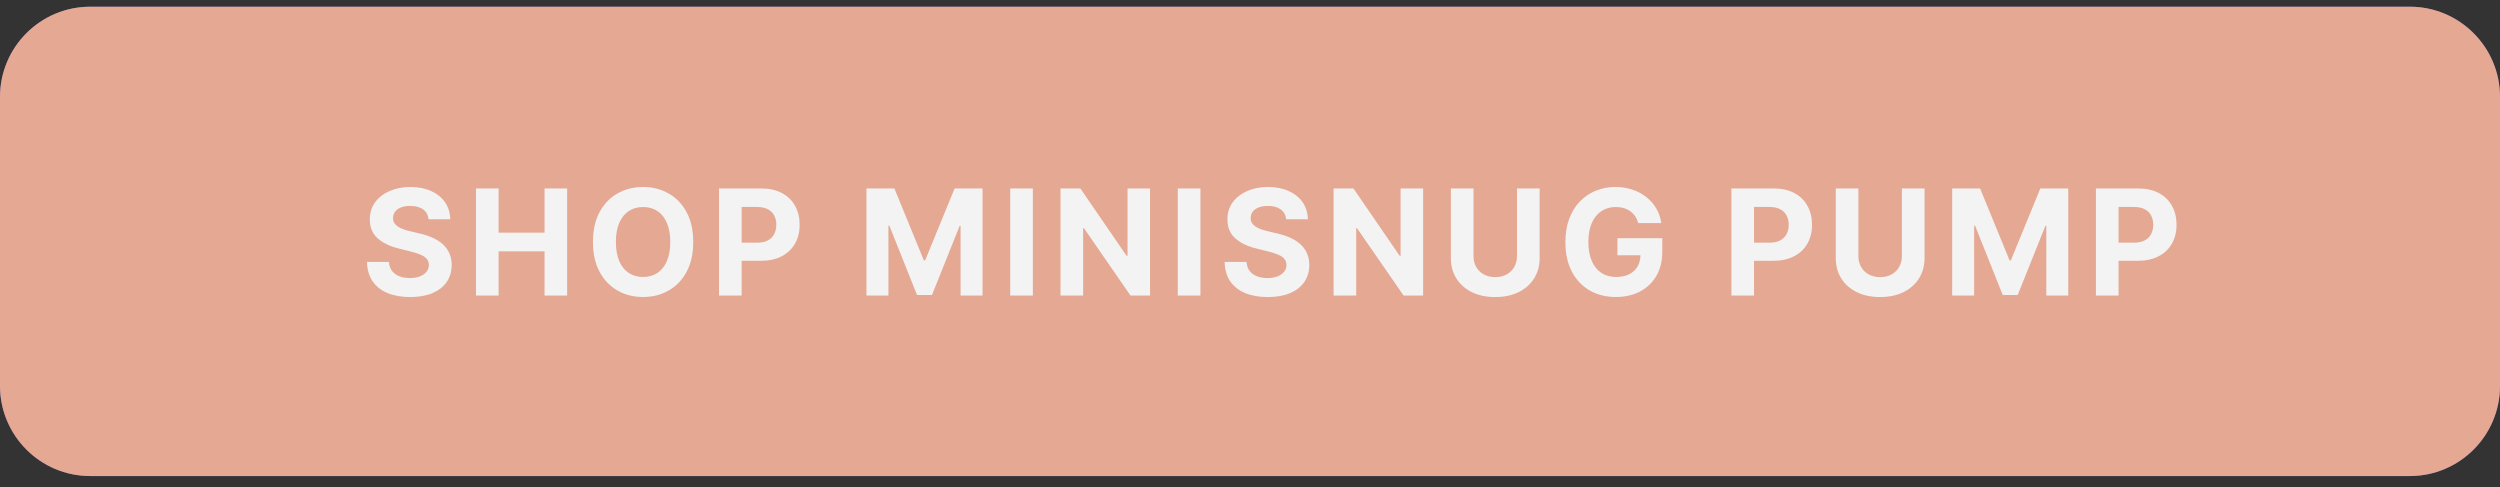
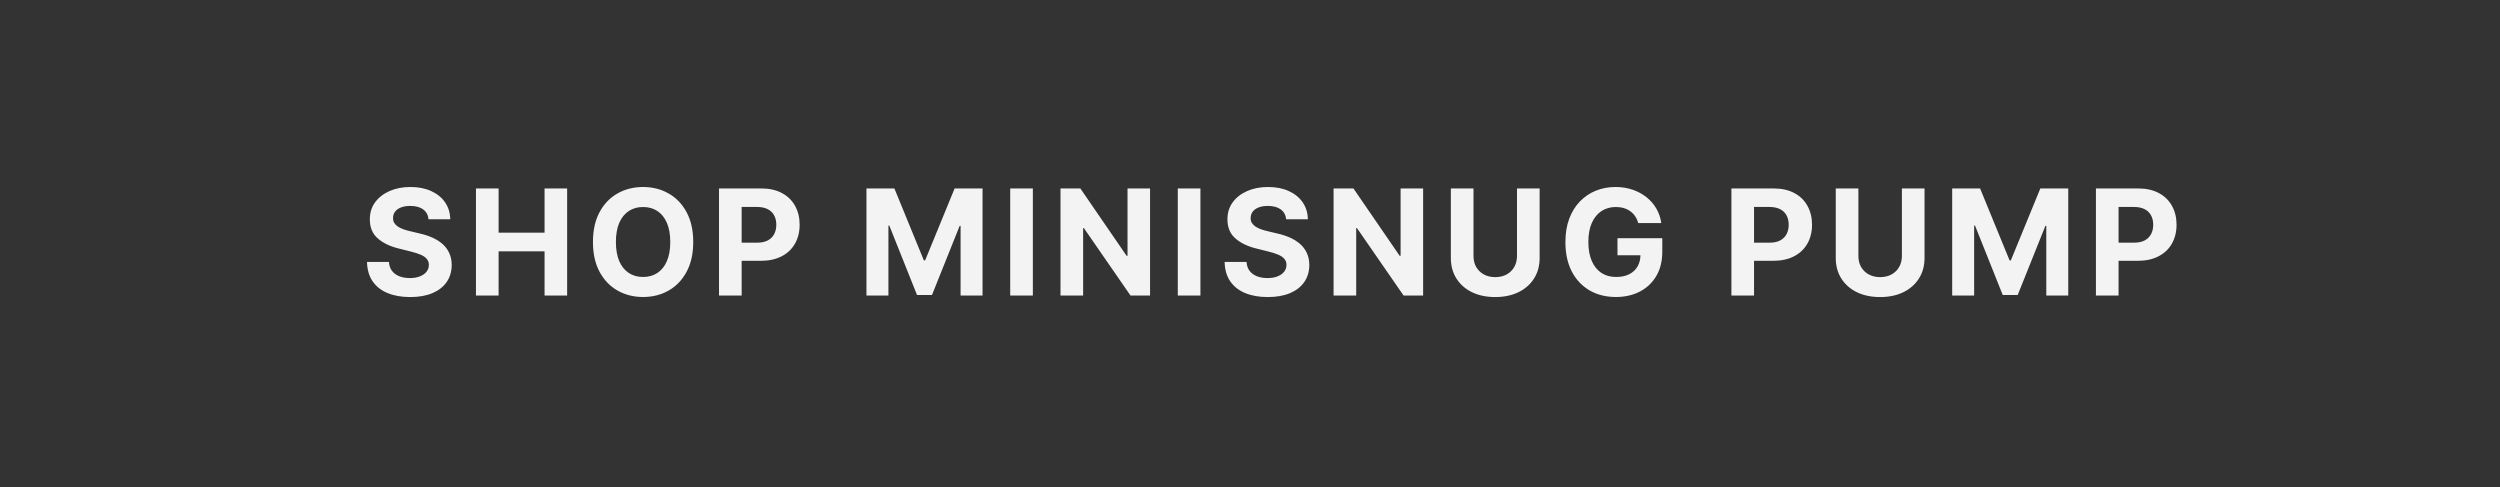
<svg xmlns="http://www.w3.org/2000/svg" width="277" height="54" viewBox="0 0 277 54" fill="none">
  <rect x="0" y="0" width="277" height="54" fill="#333333" stroke="none" />
  <g clip-path="url(#clip0_12_413)">
-     <path d="M267 0.745H10C4.477 0.745 0 5.222 0 10.745V42.745C0 48.268 4.477 52.745 10 52.745H267C272.523 52.745 277 48.268 277 42.745V10.745C277 5.222 272.523 0.745 267 0.745Z" fill="#7069BC" />
-     <path d="M267 0.745H10C4.477 0.745 0 5.222 0 10.745V42.745C0 48.268 4.477 52.745 10 52.745H267C272.523 52.745 277 48.268 277 42.745V10.745C277 5.222 272.523 0.745 267 0.745Z" fill="#E5A893" />
    <path d="M47.483 24.293C47.437 23.826 47.238 23.462 46.886 23.204C46.535 22.945 46.058 22.816 45.456 22.816C45.046 22.816 44.701 22.874 44.419 22.989C44.137 23.102 43.92 23.258 43.77 23.459C43.623 23.66 43.55 23.887 43.55 24.142C43.542 24.355 43.587 24.54 43.683 24.698C43.783 24.857 43.92 24.994 44.094 25.11C44.268 25.222 44.469 25.32 44.697 25.405C44.925 25.486 45.168 25.556 45.427 25.614L46.492 25.869C47.01 25.984 47.485 26.139 47.918 26.332C48.35 26.525 48.725 26.763 49.041 27.044C49.358 27.326 49.603 27.659 49.777 28.041C49.955 28.423 50.045 28.861 50.049 29.356C50.045 30.082 49.86 30.711 49.493 31.244C49.13 31.773 48.605 32.185 47.918 32.478C47.234 32.768 46.41 32.913 45.444 32.913C44.486 32.913 43.652 32.766 42.942 32.472C42.235 32.179 41.683 31.744 41.285 31.169C40.891 30.59 40.684 29.873 40.665 29.02H43.092C43.119 29.418 43.233 29.75 43.434 30.016C43.639 30.279 43.911 30.478 44.251 30.613C44.594 30.744 44.983 30.81 45.415 30.81C45.84 30.81 46.209 30.748 46.522 30.624C46.838 30.501 47.083 30.329 47.257 30.109C47.431 29.889 47.518 29.636 47.518 29.35C47.518 29.084 47.439 28.86 47.28 28.678C47.126 28.496 46.898 28.342 46.597 28.215C46.299 28.087 45.934 27.971 45.502 27.867L44.21 27.543C43.21 27.299 42.42 26.919 41.841 26.401C41.262 25.884 40.974 25.187 40.978 24.31C40.974 23.592 41.165 22.964 41.551 22.427C41.941 21.891 42.476 21.472 43.156 21.171C43.836 20.869 44.608 20.719 45.473 20.719C46.353 20.719 47.122 20.869 47.779 21.171C48.439 21.472 48.953 21.891 49.319 22.427C49.686 22.964 49.876 23.586 49.887 24.293H47.483ZM52.736 32.745V20.881H55.245V25.776H60.337V20.881H62.839V32.745H60.337V27.844H55.245V32.745H52.736ZM76.809 26.813C76.809 28.106 76.564 29.207 76.073 30.115C75.587 31.022 74.923 31.715 74.081 32.194C73.243 32.669 72.3 32.907 71.254 32.907C70.2 32.907 69.253 32.667 68.415 32.188C67.577 31.709 66.915 31.016 66.428 30.109C65.942 29.201 65.699 28.102 65.699 26.813C65.699 25.519 65.942 24.418 66.428 23.511C66.915 22.603 67.577 21.912 68.415 21.437C69.253 20.958 70.2 20.719 71.254 20.719C72.3 20.719 73.243 20.958 74.081 21.437C74.923 21.912 75.587 22.603 76.073 23.511C76.564 24.418 76.809 25.519 76.809 26.813ZM74.266 26.813C74.266 25.975 74.141 25.268 73.89 24.693C73.642 24.117 73.293 23.681 72.841 23.383C72.389 23.086 71.86 22.937 71.254 22.937C70.648 22.937 70.118 23.086 69.667 23.383C69.215 23.681 68.863 24.117 68.612 24.693C68.365 25.268 68.242 25.975 68.242 26.813C68.242 27.651 68.365 28.357 68.612 28.933C68.863 29.508 69.215 29.945 69.667 30.242C70.118 30.54 70.648 30.688 71.254 30.688C71.86 30.688 72.389 30.54 72.841 30.242C73.293 29.945 73.642 29.508 73.89 28.933C74.141 28.357 74.266 27.651 74.266 26.813ZM79.667 32.745V20.881H84.348C85.248 20.881 86.014 21.053 86.647 21.396C87.281 21.736 87.764 22.209 88.096 22.816C88.432 23.418 88.6 24.113 88.6 24.901C88.6 25.689 88.43 26.384 88.09 26.986C87.75 27.589 87.258 28.058 86.613 28.394C85.972 28.73 85.195 28.898 84.284 28.898H81.301V26.888H83.879C84.361 26.888 84.759 26.805 85.072 26.639C85.388 26.469 85.624 26.235 85.779 25.938C85.937 25.637 86.016 25.291 86.016 24.901C86.016 24.507 85.937 24.163 85.779 23.87C85.624 23.573 85.388 23.343 85.072 23.181C84.755 23.015 84.354 22.931 83.867 22.931H82.175V32.745H79.667ZM96.004 20.881H99.098L102.365 28.852H102.504L105.771 20.881H108.865V32.745H106.432V25.023H106.333L103.263 32.687H101.606L98.536 24.994H98.437V32.745H96.004V20.881ZM114.44 20.881V32.745H111.931V20.881H114.44ZM127.426 20.881V32.745H125.26L120.098 25.278H120.012V32.745H117.503V20.881H119.705L124.825 28.342H124.93V20.881H127.426ZM133.007 20.881V32.745H130.499V20.881H133.007ZM142.506 24.293C142.46 23.826 142.261 23.462 141.91 23.204C141.558 22.945 141.081 22.816 140.479 22.816C140.07 22.816 139.724 22.874 139.442 22.989C139.16 23.102 138.944 23.258 138.793 23.459C138.647 23.66 138.573 23.887 138.573 24.142C138.565 24.355 138.61 24.54 138.706 24.698C138.807 24.857 138.944 24.994 139.118 25.11C139.291 25.222 139.492 25.32 139.72 25.405C139.948 25.486 140.191 25.556 140.45 25.614L141.516 25.869C142.033 25.984 142.508 26.139 142.941 26.332C143.373 26.525 143.748 26.763 144.065 27.044C144.381 27.326 144.627 27.659 144.8 28.041C144.978 28.423 145.069 28.861 145.073 29.356C145.069 30.082 144.883 30.711 144.517 31.244C144.154 31.773 143.628 32.185 142.941 32.478C142.257 32.768 141.433 32.913 140.467 32.913C139.51 32.913 138.675 32.766 137.965 32.472C137.258 32.179 136.706 31.744 136.308 31.169C135.914 30.59 135.708 29.873 135.688 29.02H138.116C138.143 29.418 138.256 29.75 138.457 30.016C138.662 30.279 138.934 30.478 139.274 30.613C139.618 30.744 140.006 30.81 140.438 30.81C140.863 30.81 141.232 30.748 141.545 30.624C141.862 30.501 142.107 30.329 142.281 30.109C142.454 29.889 142.541 29.636 142.541 29.35C142.541 29.084 142.462 28.86 142.304 28.678C142.149 28.496 141.921 28.342 141.62 28.215C141.323 28.087 140.958 27.971 140.525 27.867L139.234 27.543C138.233 27.299 137.444 26.919 136.864 26.401C136.285 25.884 135.997 25.187 136.001 24.31C135.997 23.592 136.188 22.964 136.575 22.427C136.965 21.891 137.5 21.472 138.179 21.171C138.859 20.869 139.631 20.719 140.496 20.719C141.377 20.719 142.145 20.869 142.802 21.171C143.462 21.472 143.976 21.891 144.343 22.427C144.71 22.964 144.899 23.586 144.91 24.293H142.506ZM157.683 20.881V32.745H155.516L150.355 25.278H150.268V32.745H147.76V20.881H149.961L155.082 28.342H155.186V20.881H157.683ZM168.083 20.881H170.591V28.585C170.591 29.45 170.385 30.207 169.972 30.856C169.562 31.505 168.989 32.011 168.251 32.374C167.513 32.733 166.654 32.913 165.673 32.913C164.689 32.913 163.827 32.733 163.09 32.374C162.352 32.011 161.779 31.505 161.369 30.856C160.96 30.207 160.755 29.45 160.755 28.585V20.881H163.264V28.371C163.264 28.823 163.362 29.224 163.559 29.576C163.76 29.927 164.042 30.203 164.405 30.404C164.768 30.605 165.191 30.706 165.673 30.706C166.16 30.706 166.583 30.605 166.942 30.404C167.305 30.203 167.585 29.927 167.782 29.576C167.983 29.224 168.083 28.823 168.083 28.371V20.881ZM181.522 24.716C181.441 24.434 181.327 24.185 181.18 23.968C181.033 23.748 180.854 23.563 180.641 23.412C180.433 23.258 180.193 23.14 179.923 23.059C179.656 22.978 179.361 22.937 179.037 22.937C178.43 22.937 177.897 23.088 177.438 23.389C176.982 23.691 176.627 24.129 176.372 24.704C176.117 25.276 175.99 25.975 175.99 26.801C175.99 27.628 176.115 28.33 176.366 28.91C176.617 29.489 176.972 29.931 177.432 30.236C177.892 30.537 178.434 30.688 179.06 30.688C179.627 30.688 180.112 30.588 180.514 30.387C180.919 30.182 181.228 29.895 181.441 29.524C181.657 29.153 181.765 28.715 181.765 28.209L182.275 28.284H179.216V26.396H184.181V27.89C184.181 28.933 183.96 29.829 183.52 30.578C183.08 31.323 182.474 31.899 181.701 32.304C180.929 32.706 180.045 32.907 179.048 32.907C177.936 32.907 176.959 32.661 176.117 32.171C175.275 31.677 174.619 30.976 174.147 30.068C173.68 29.157 173.447 28.076 173.447 26.824C173.447 25.863 173.586 25.005 173.864 24.252C174.146 23.495 174.539 22.854 175.045 22.329C175.551 21.804 176.14 21.404 176.812 21.13C177.484 20.856 178.212 20.719 178.996 20.719C179.668 20.719 180.294 20.817 180.873 21.014C181.452 21.207 181.966 21.482 182.414 21.837C182.866 22.192 183.234 22.615 183.52 23.105C183.806 23.592 183.989 24.129 184.071 24.716H181.522ZM191.84 32.745V20.881H196.521C197.421 20.881 198.187 21.053 198.82 21.396C199.454 21.736 199.937 22.209 200.269 22.816C200.605 23.418 200.773 24.113 200.773 24.901C200.773 25.689 200.603 26.384 200.263 26.986C199.923 27.589 199.431 28.058 198.786 28.394C198.145 28.73 197.368 28.898 196.457 28.898H193.474V26.888H196.051C196.534 26.888 196.932 26.805 197.245 26.639C197.561 26.469 197.797 26.235 197.952 25.938C198.11 25.637 198.189 25.291 198.189 24.901C198.189 24.507 198.11 24.163 197.952 23.87C197.797 23.573 197.561 23.343 197.245 23.181C196.928 23.015 196.527 22.931 196.04 22.931H194.348V32.745H191.84ZM210.73 20.881H213.238V28.585C213.238 29.45 213.031 30.207 212.618 30.856C212.209 31.505 211.635 32.011 210.898 32.374C210.16 32.733 209.301 32.913 208.32 32.913C207.335 32.913 206.474 32.733 205.736 32.374C204.999 32.011 204.425 31.505 204.016 30.856C203.607 30.207 203.402 29.45 203.402 28.585V20.881H205.91V28.371C205.91 28.823 206.009 29.224 206.206 29.576C206.406 29.927 206.688 30.203 207.051 30.404C207.414 30.605 207.837 30.706 208.32 30.706C208.807 30.706 209.229 30.605 209.589 30.404C209.952 30.203 210.232 29.927 210.429 29.576C210.629 29.224 210.73 28.823 210.73 28.371V20.881ZM216.302 20.881H219.395L222.662 28.852H222.801L226.068 20.881H229.162V32.745H226.729V25.023H226.63L223.56 32.687H221.903L218.833 24.994H218.735V32.745H216.302V20.881ZM232.228 32.745V20.881H236.909C237.809 20.881 238.575 21.053 239.209 21.396C239.842 21.736 240.325 22.209 240.657 22.816C240.993 23.418 241.161 24.113 241.161 24.901C241.161 25.689 240.991 26.384 240.651 26.986C240.311 27.589 239.819 28.058 239.174 28.394C238.533 28.73 237.757 28.898 236.845 28.898H233.862V26.888H236.44C236.922 26.888 237.32 26.805 237.633 26.639C237.95 26.469 238.185 26.235 238.34 25.938C238.498 25.637 238.577 25.291 238.577 24.901C238.577 24.507 238.498 24.163 238.34 23.87C238.185 23.573 237.95 23.343 237.633 23.181C237.316 23.015 236.915 22.931 236.428 22.931H234.737V32.745H232.228Z" fill="#F3F3F3" />
  </g>
  <defs>
    <clipPath id="clip0_12_413">
      <rect width="277" height="53" fill="white" transform="translate(0 0.5)" />
    </clipPath>
  </defs>
</svg>